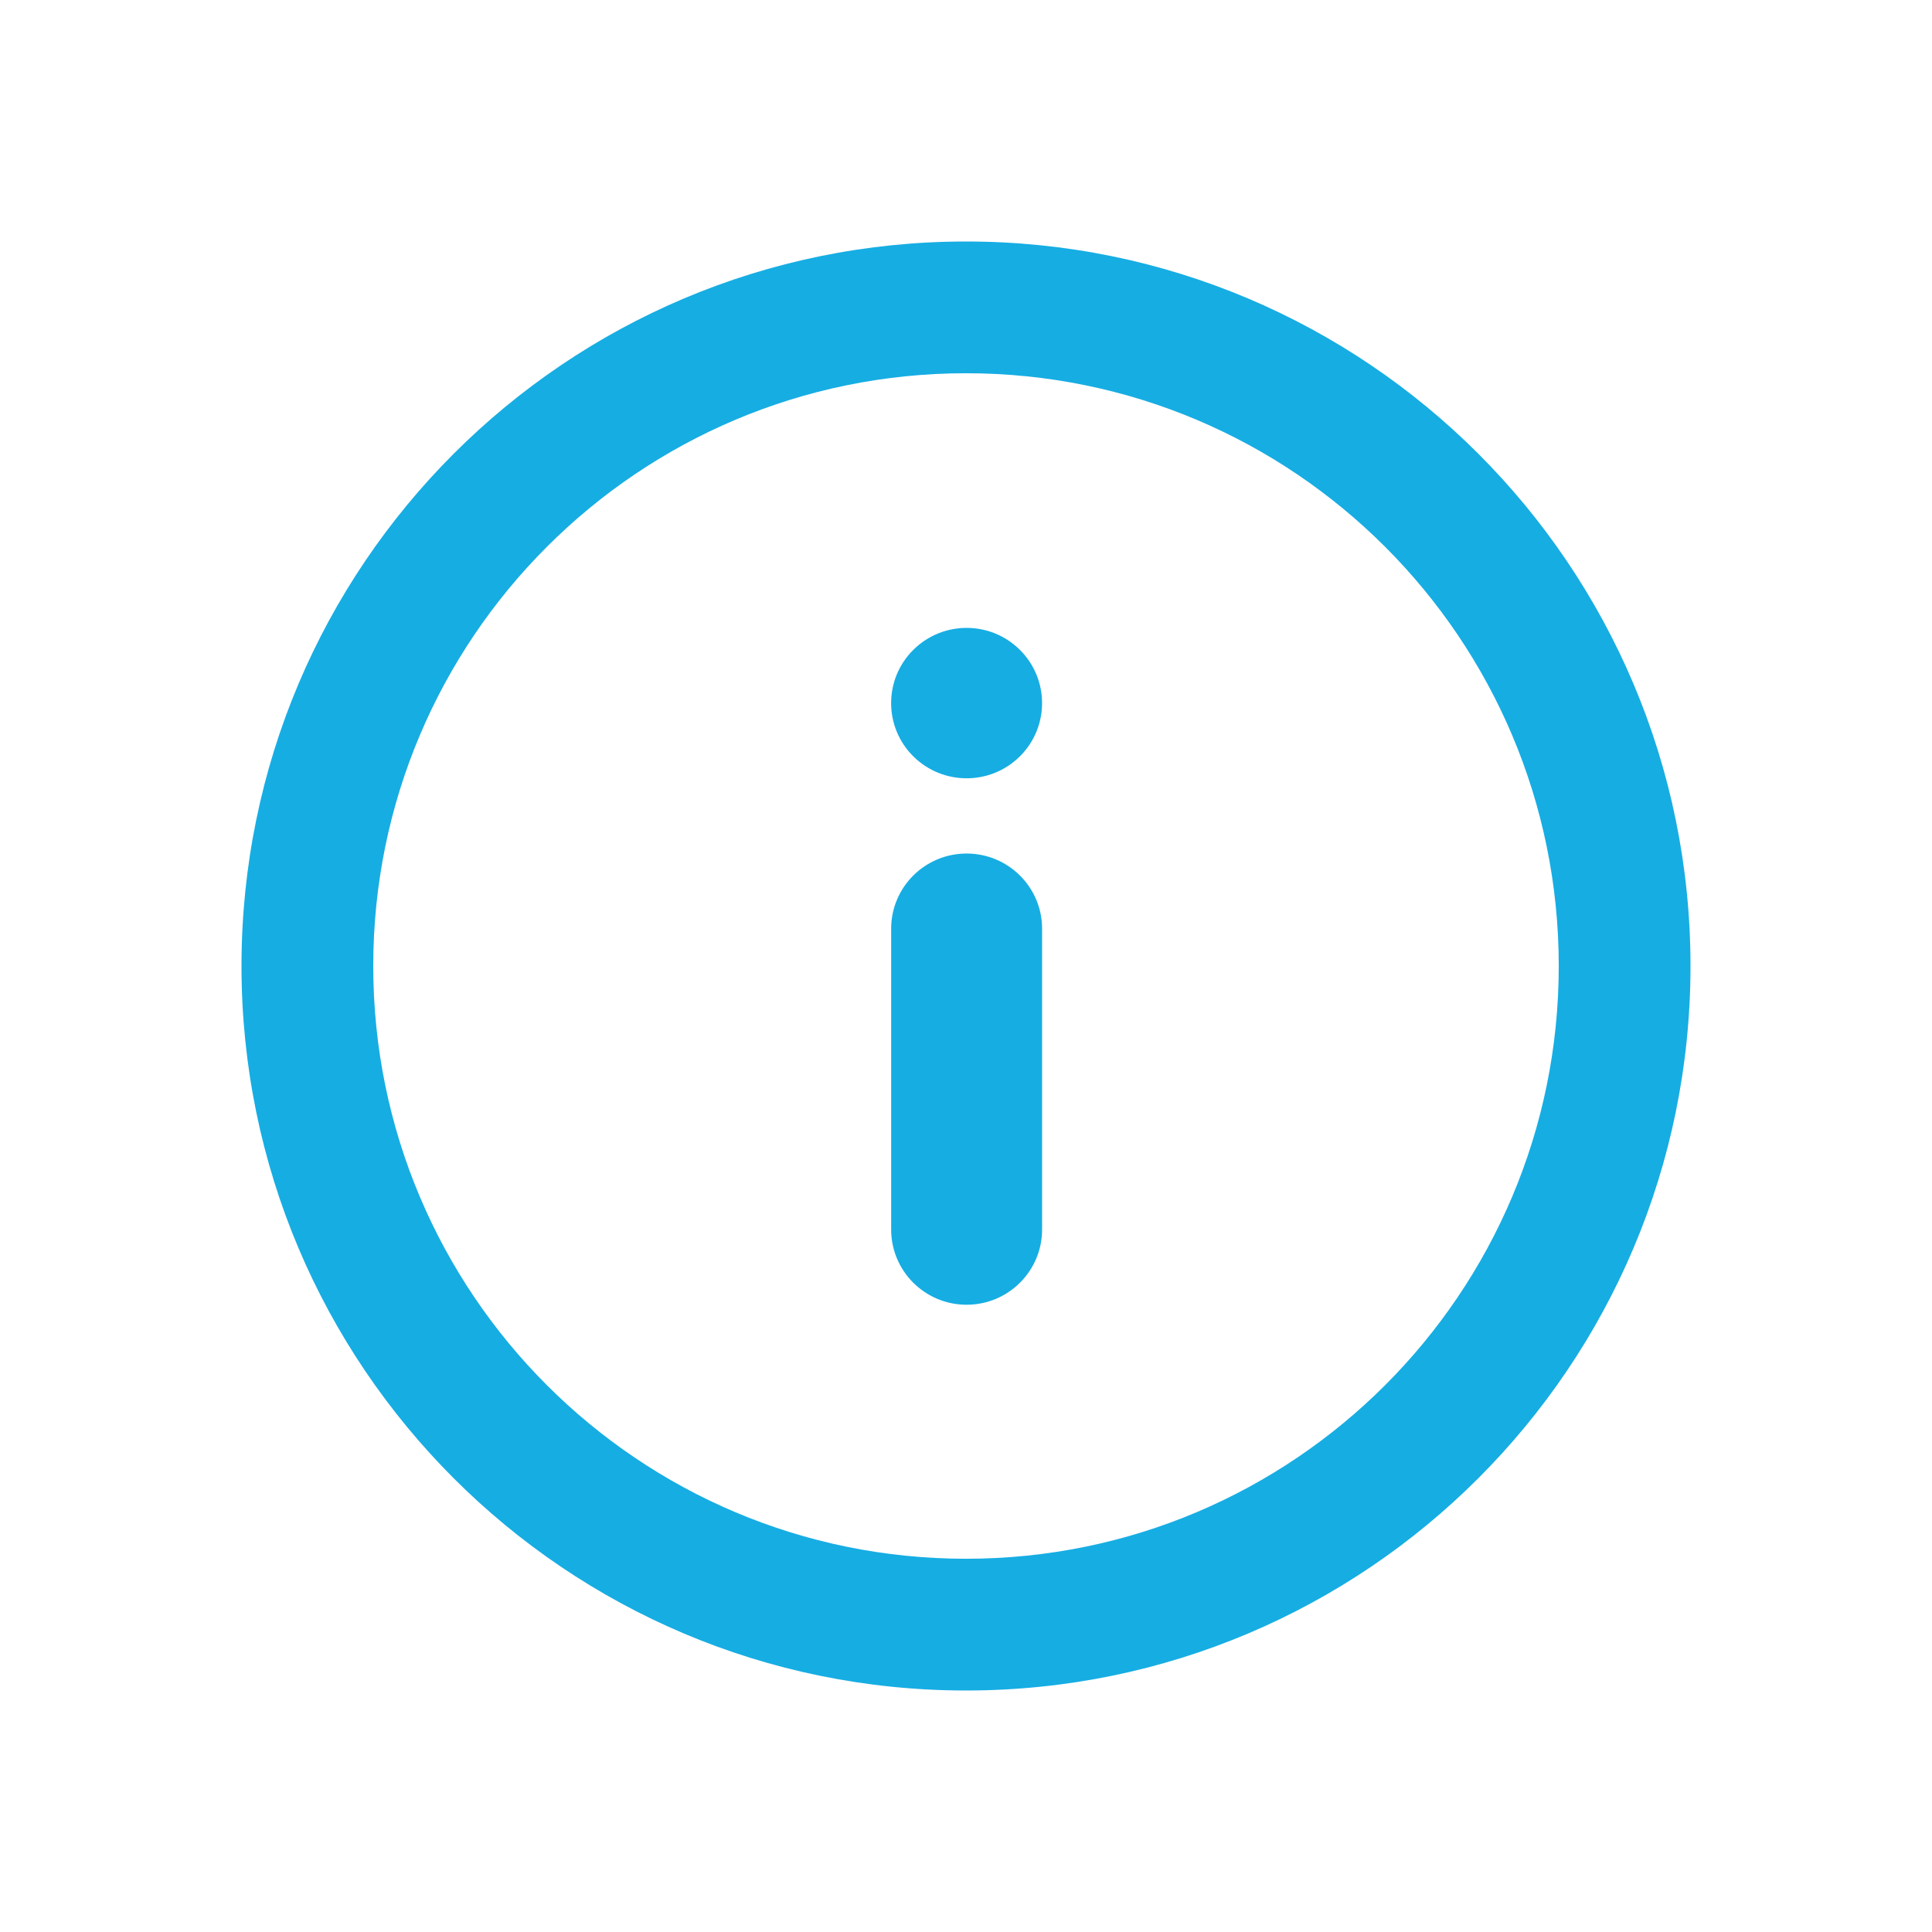
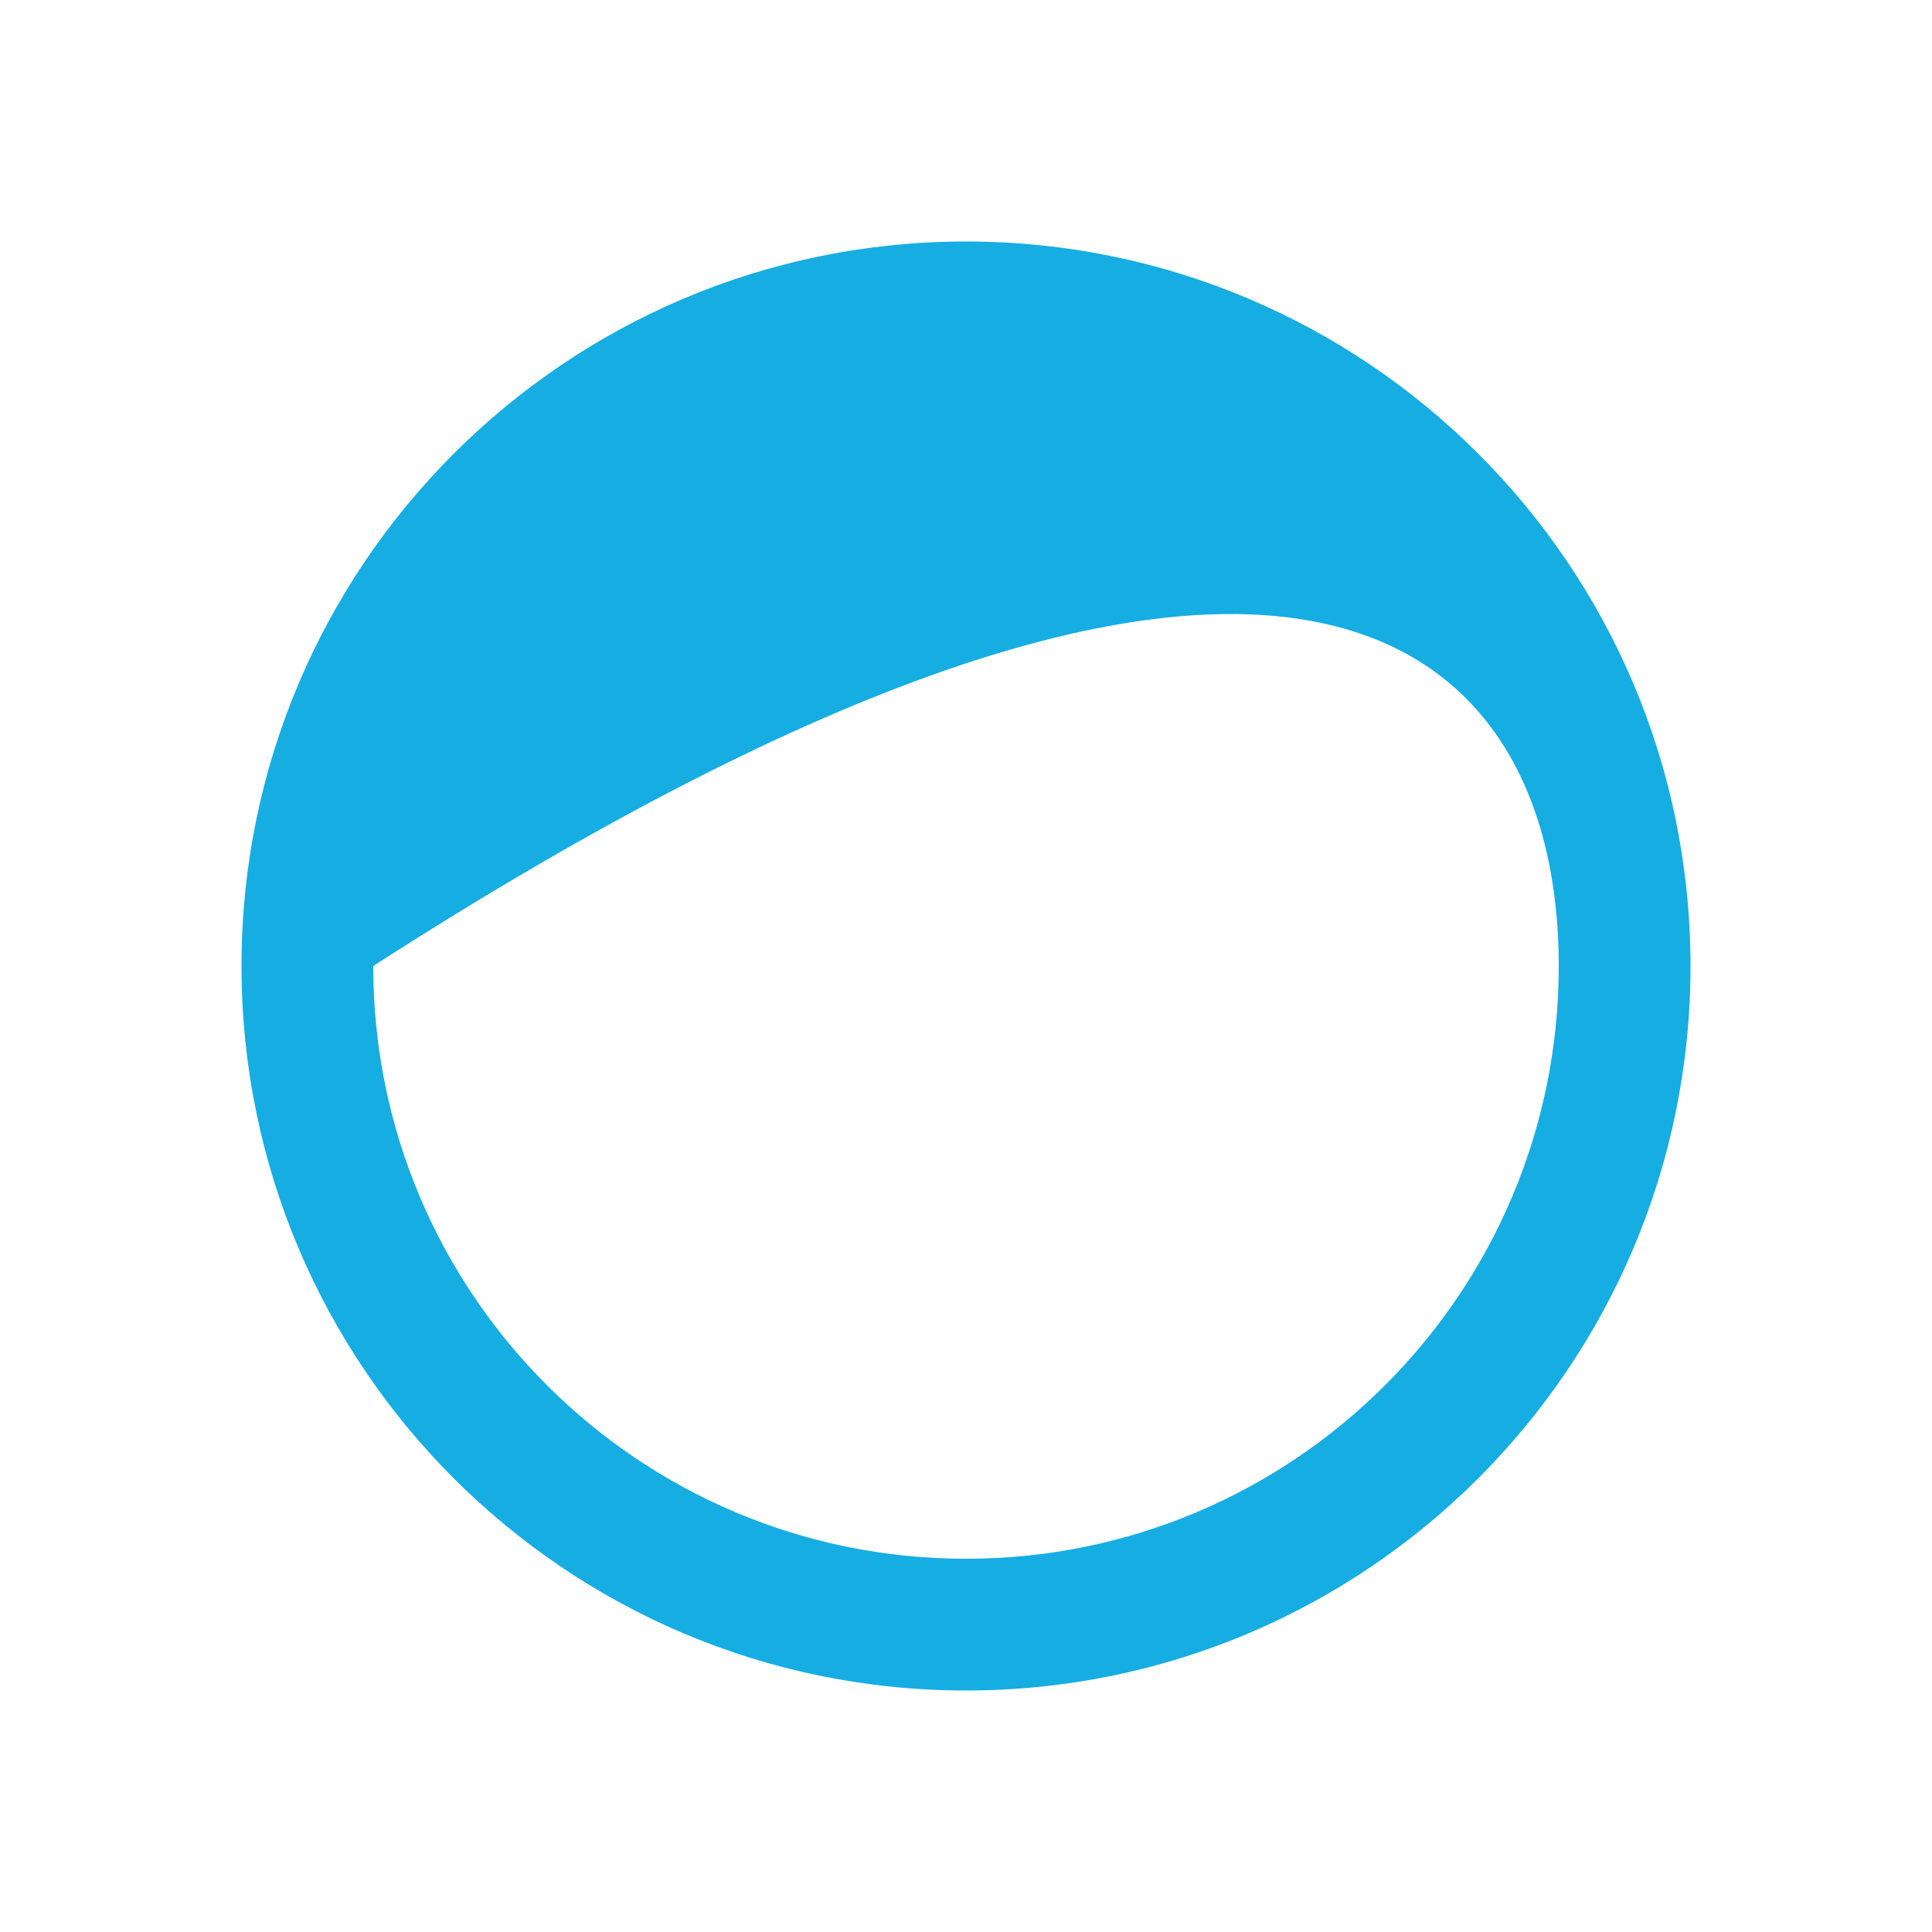
<svg xmlns="http://www.w3.org/2000/svg" width="42" height="42" viewBox="0 0 42 42" fill="none">
-   <path fill-rule="evenodd" clip-rule="evenodd" d="M5.25 21C5.25 29.698 12.302 36.75 21 36.75C29.698 36.75 36.75 29.698 36.75 21C36.75 12.302 29.698 5.25 21 5.25C12.302 5.25 5.25 12.302 5.25 21ZM33.886 21C33.886 28.117 28.117 33.886 21 33.886C13.883 33.886 8.114 28.117 8.114 21C8.114 13.883 13.883 8.114 21 8.114C28.117 8.114 33.886 13.883 33.886 21Z" fill="#16ADE3" />
-   <path d="M19.373 26.729V20.189C19.373 19.287 20.107 18.555 21.013 18.555C21.919 18.555 22.654 19.287 22.654 20.189V26.729C22.654 27.632 21.919 28.364 21.013 28.364C20.107 28.364 19.373 27.632 19.373 26.729Z" fill="#16ADE3" />
-   <path d="M19.853 14.129C20.494 13.49 21.533 13.49 22.173 14.129C22.814 14.767 22.814 15.803 22.173 16.441C21.533 17.079 20.494 17.079 19.853 16.441C19.212 15.803 19.212 14.767 19.853 14.129Z" fill="#16ADE3" />
+   <path fill-rule="evenodd" clip-rule="evenodd" d="M5.25 21C5.25 29.698 12.302 36.75 21 36.75C29.698 36.75 36.75 29.698 36.75 21C36.75 12.302 29.698 5.25 21 5.25C12.302 5.25 5.25 12.302 5.25 21ZM33.886 21C33.886 28.117 28.117 33.886 21 33.886C13.883 33.886 8.114 28.117 8.114 21C28.117 8.114 33.886 13.883 33.886 21Z" fill="#16ADE3" />
</svg>